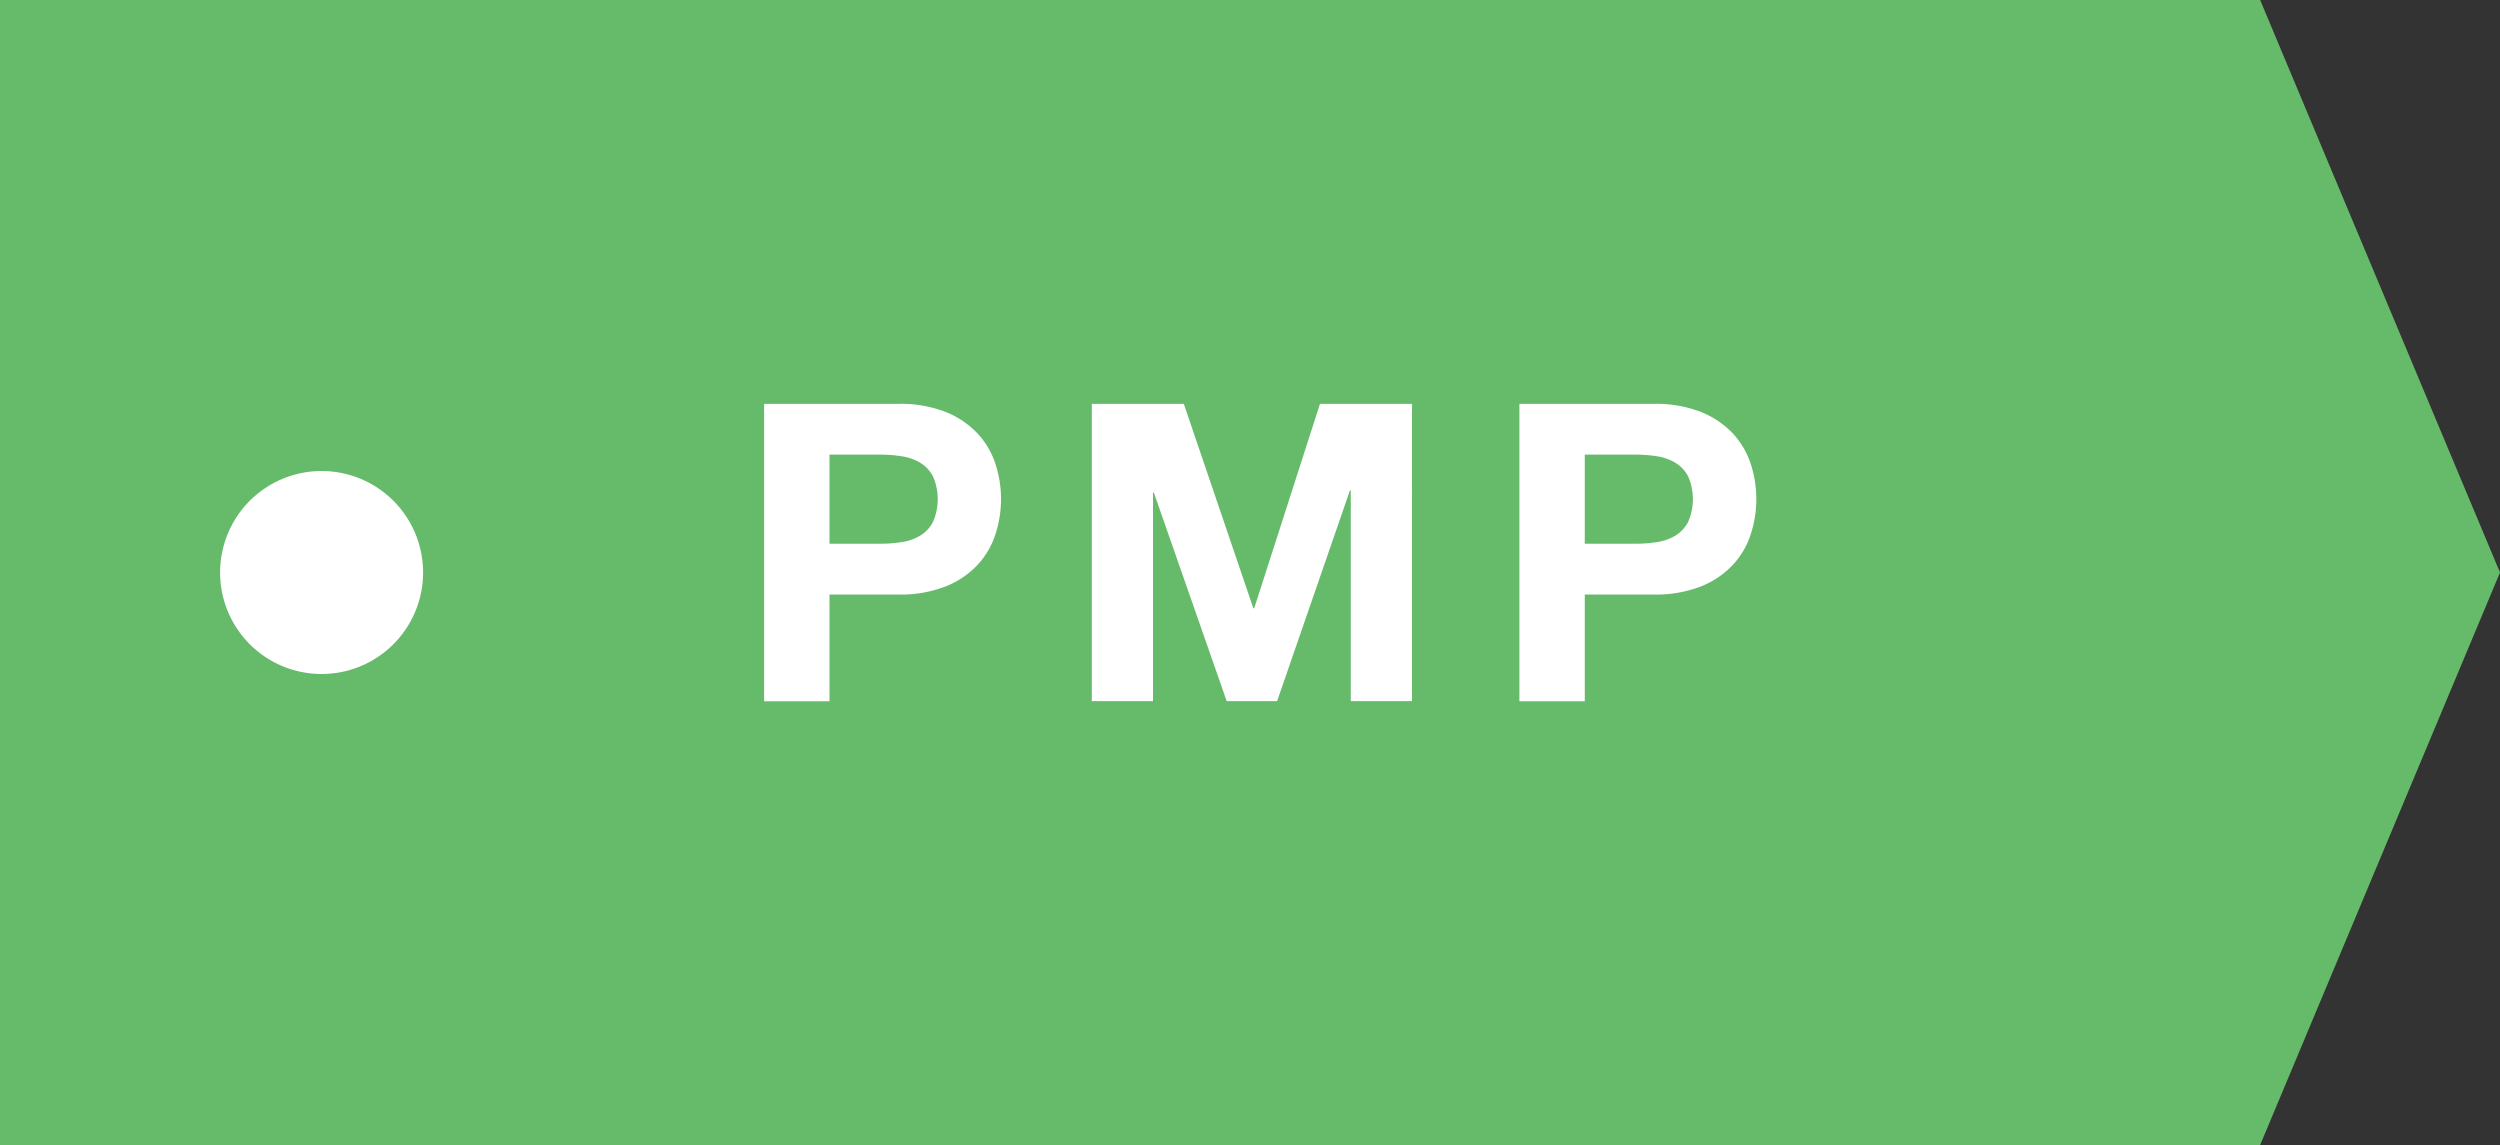
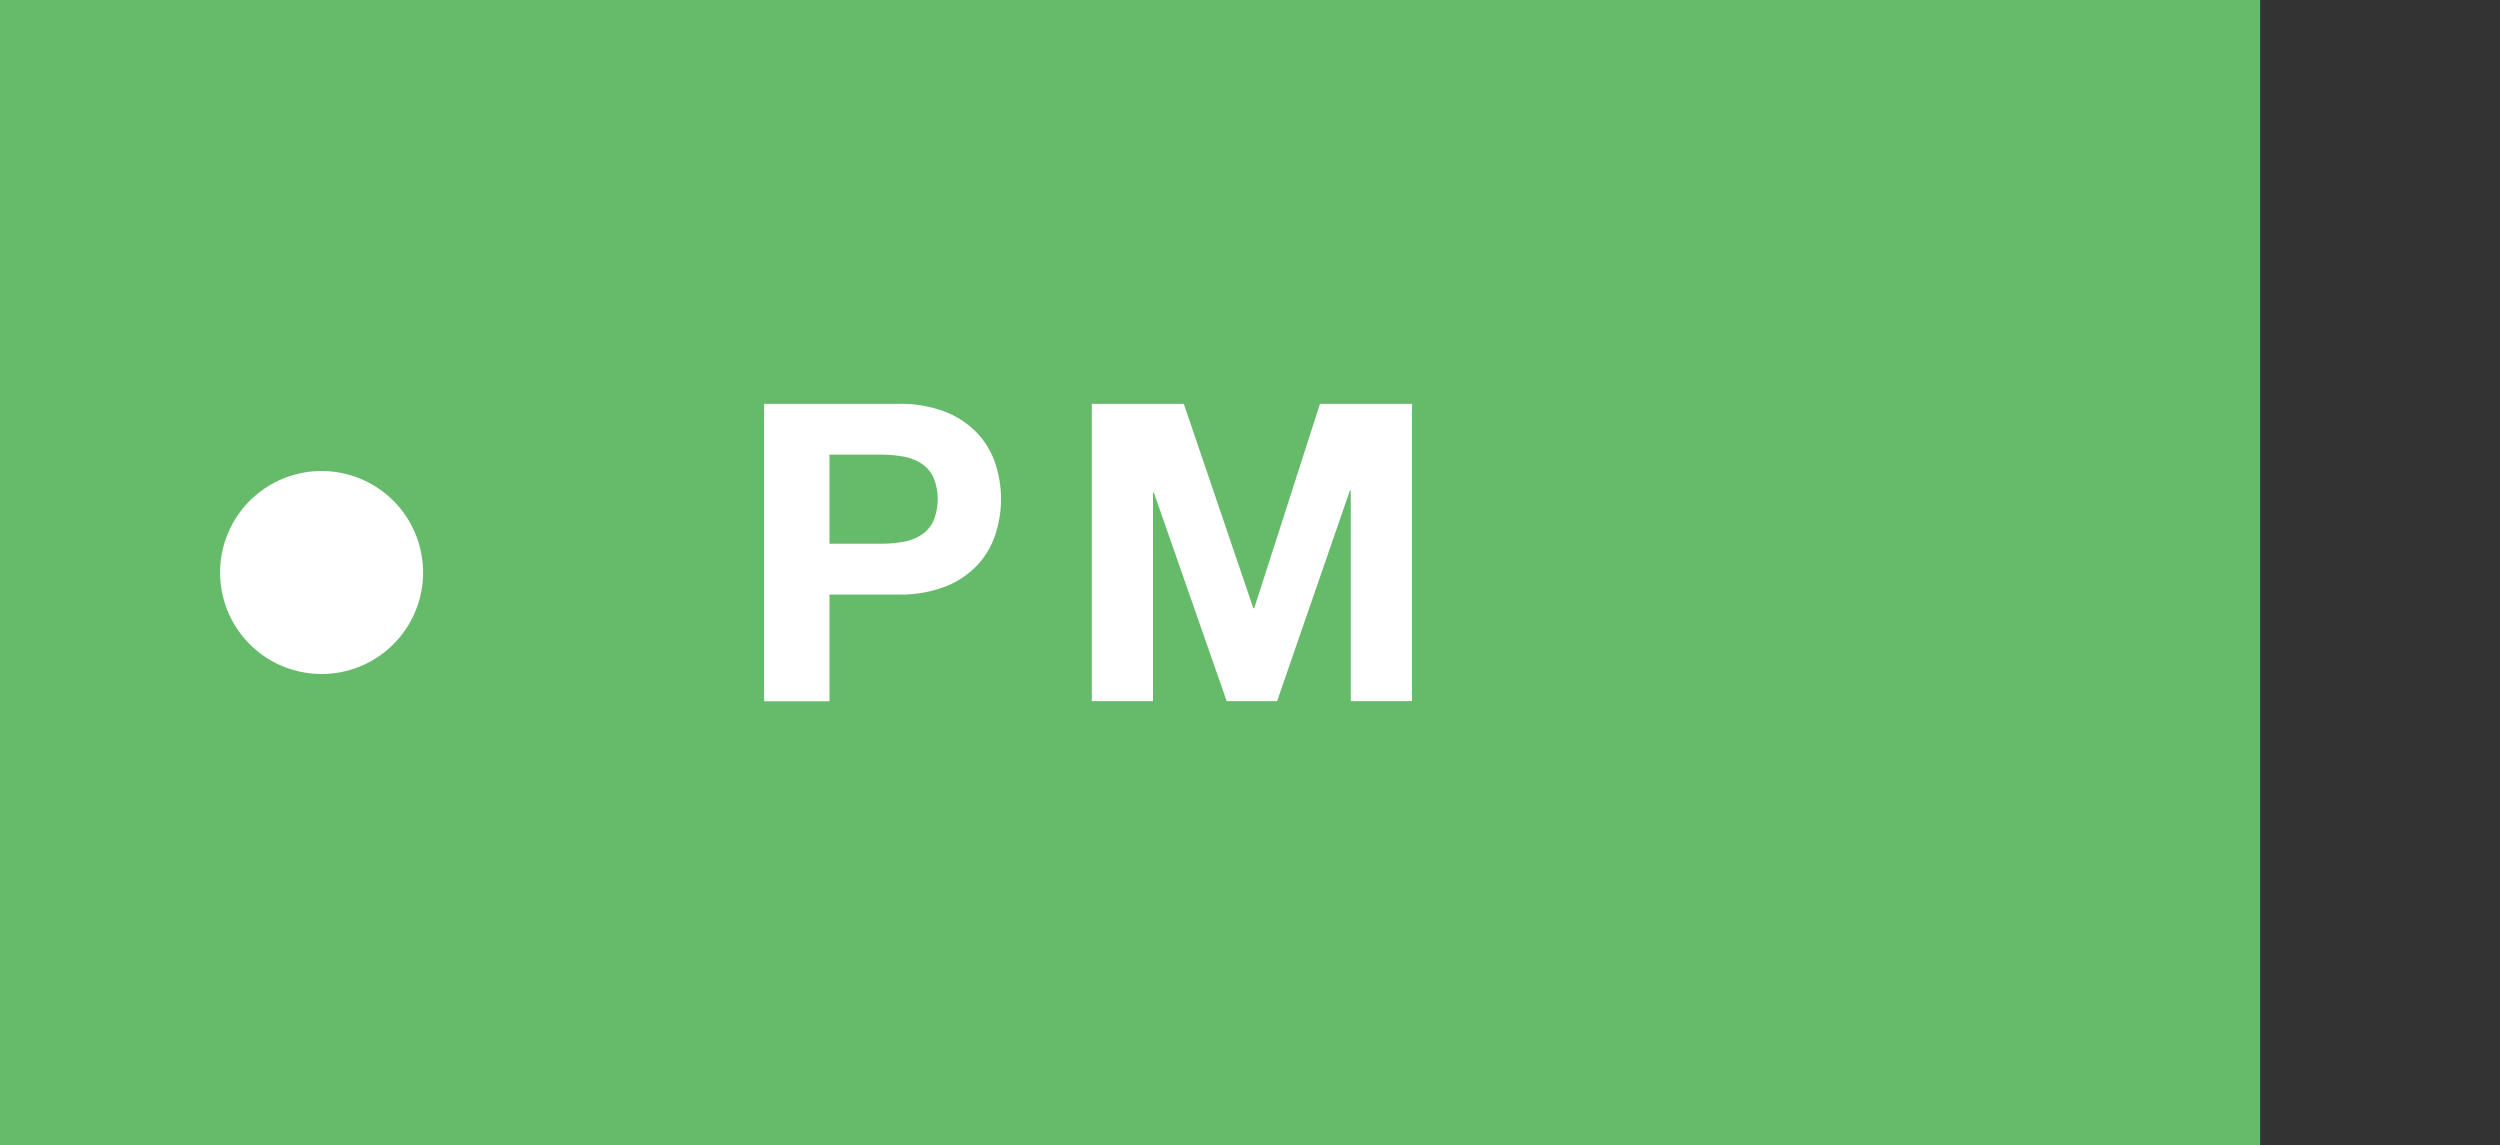
<svg xmlns="http://www.w3.org/2000/svg" width="96.069" height="44" viewBox="0 0 96.069 44">
  <rect x="0" y="0" width="96.069" height="44" fill="#333333" stroke="none" />
  <g transform="translate(-436.009 -882)">
-     <path d="M351.823,108H264.971V64h86.852l9.217,22Z" transform="translate(171.038 818)" fill="#66bb6a" />
+     <path d="M351.823,108H264.971V64h86.852Z" transform="translate(171.038 818)" fill="#66bb6a" />
    <path d="M299.485,79.519a4.781,4.781,0,0,1,1.825.311,3.435,3.435,0,0,1,1.223.824,3.163,3.163,0,0,1,.689,1.168,4.367,4.367,0,0,1,0,2.713,3.143,3.143,0,0,1-.689,1.175,3.411,3.411,0,0,1-1.223.825,4.78,4.78,0,0,1-1.825.312h-2.639v4.1h-2.512V79.519Zm-.688,5.375a5.207,5.207,0,0,0,.832-.064,1.9,1.9,0,0,0,.705-.248,1.337,1.337,0,0,0,.487-.52,2.185,2.185,0,0,0,0-1.76,1.348,1.348,0,0,0-.487-.519,1.935,1.935,0,0,0-.705-.248,5.2,5.2,0,0,0-.832-.065h-1.951v3.424Z" transform="translate(171.038 818)" fill="#fff" />
    <path d="M310.462,79.519l2.672,7.855h.033l2.527-7.855h3.537V90.943h-2.353v-8.1h-.031l-2.8,8.1H312.11l-2.8-8.016h-.032v8.016h-2.351V79.519Z" transform="translate(171.038 818)" fill="#fff" />
-     <path d="M328.509,79.519a4.781,4.781,0,0,1,1.825.311,3.436,3.436,0,0,1,1.223.824,3.163,3.163,0,0,1,.689,1.168,4.367,4.367,0,0,1,0,2.713,3.144,3.144,0,0,1-.689,1.175,3.412,3.412,0,0,1-1.223.825,4.781,4.781,0,0,1-1.825.312H325.87v4.1h-2.512V79.519Zm-.688,5.375a5.207,5.207,0,0,0,.832-.064,1.9,1.9,0,0,0,.7-.248,1.337,1.337,0,0,0,.487-.52,2.185,2.185,0,0,0,0-1.76,1.348,1.348,0,0,0-.487-.519,1.935,1.935,0,0,0-.7-.248,5.2,5.2,0,0,0-.832-.065H325.87v3.424Z" transform="translate(171.038 818)" fill="#fff" />
    <path d="M281.229,86a3.9,3.9,0,1,1-3.9-3.9,3.9,3.9,0,0,1,3.9,3.9" transform="translate(171.038 818)" fill="#fff" />
  </g>
</svg>